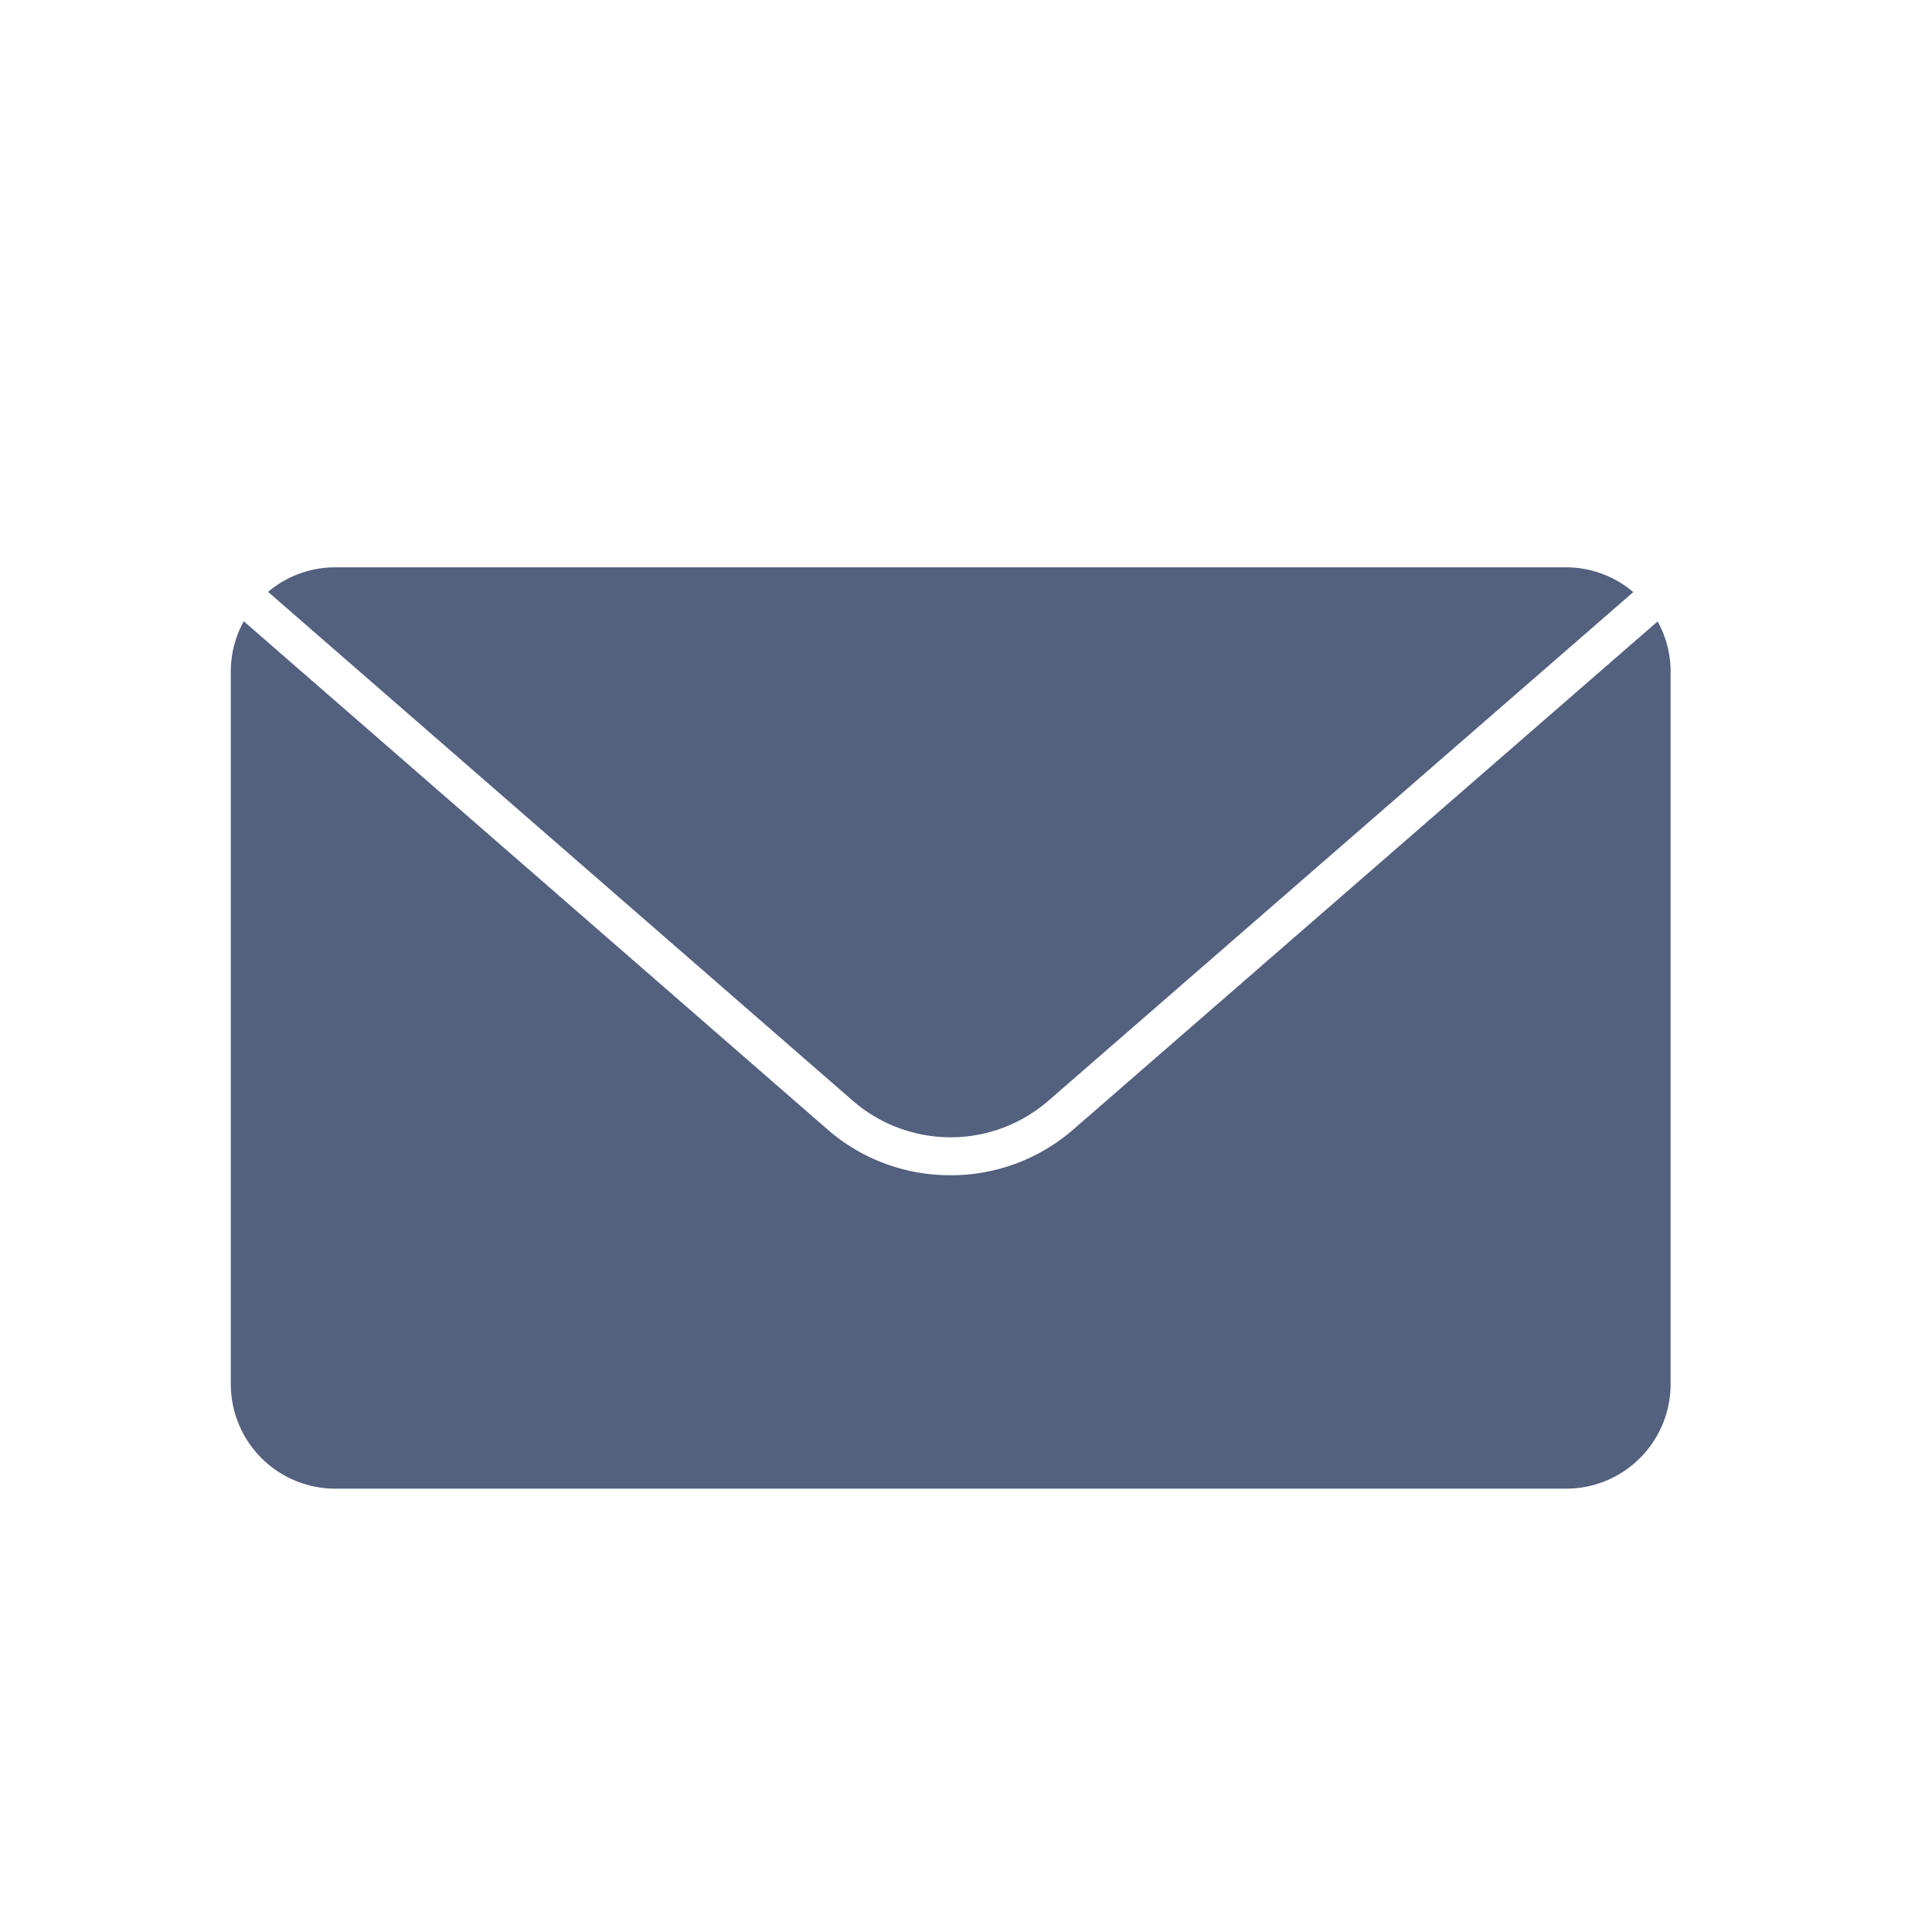
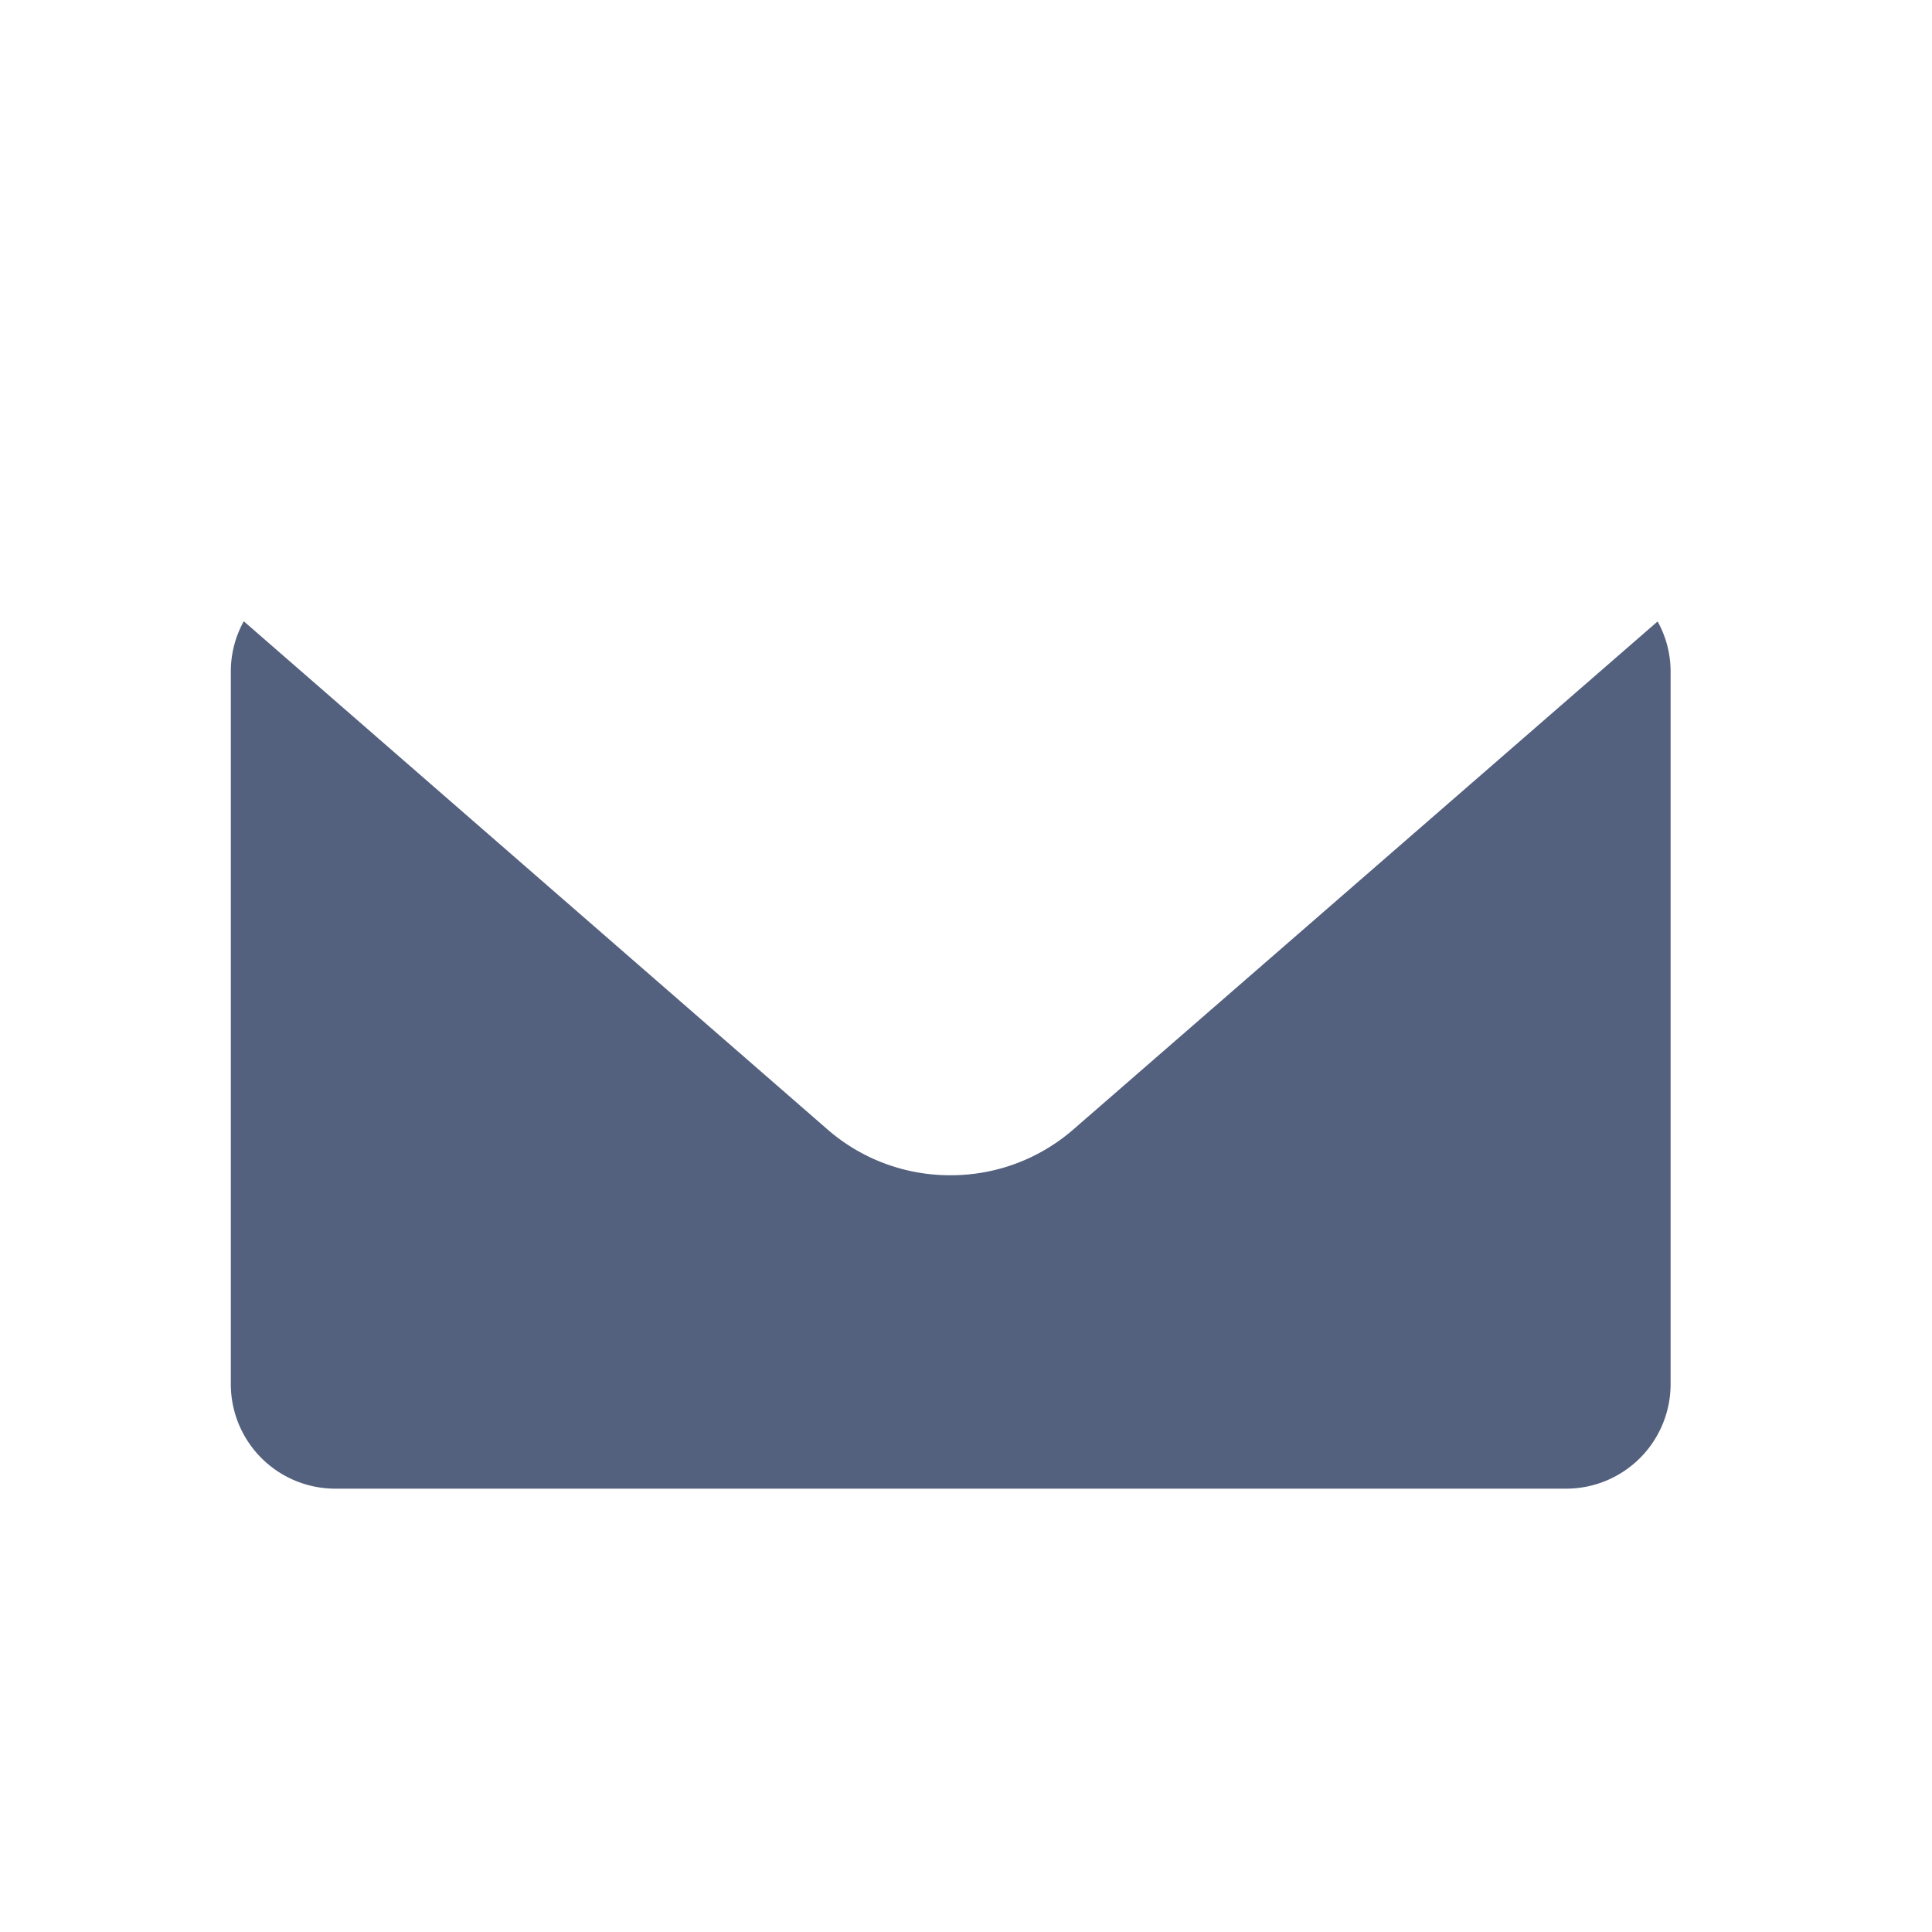
<svg xmlns="http://www.w3.org/2000/svg" id="Layer_1" data-name="Layer 1" viewBox="0 0 425.2 425.2">
  <defs>
    <style>.cls-1{fill:#53607e;}</style>
  </defs>
  <path class="cls-1" d="M209.21,258.65a41,41,0,0,1-27-10L53.65,136.73a22.78,22.78,0,0,0-2.85,11V304.63a23,23,0,0,0,23,23H344.67a23,23,0,0,0,23-23V147.77a22.68,22.68,0,0,0-2.86-11L236.16,248.63A41,41,0,0,1,209.21,258.65Z" />
-   <path class="cls-1" d="M230.67,242.31l128.79-112a22.85,22.85,0,0,0-14.79-5.45H73.76A22.86,22.86,0,0,0,59,130.26L187.75,242.31A32.82,32.82,0,0,0,230.67,242.31Z" />
</svg>